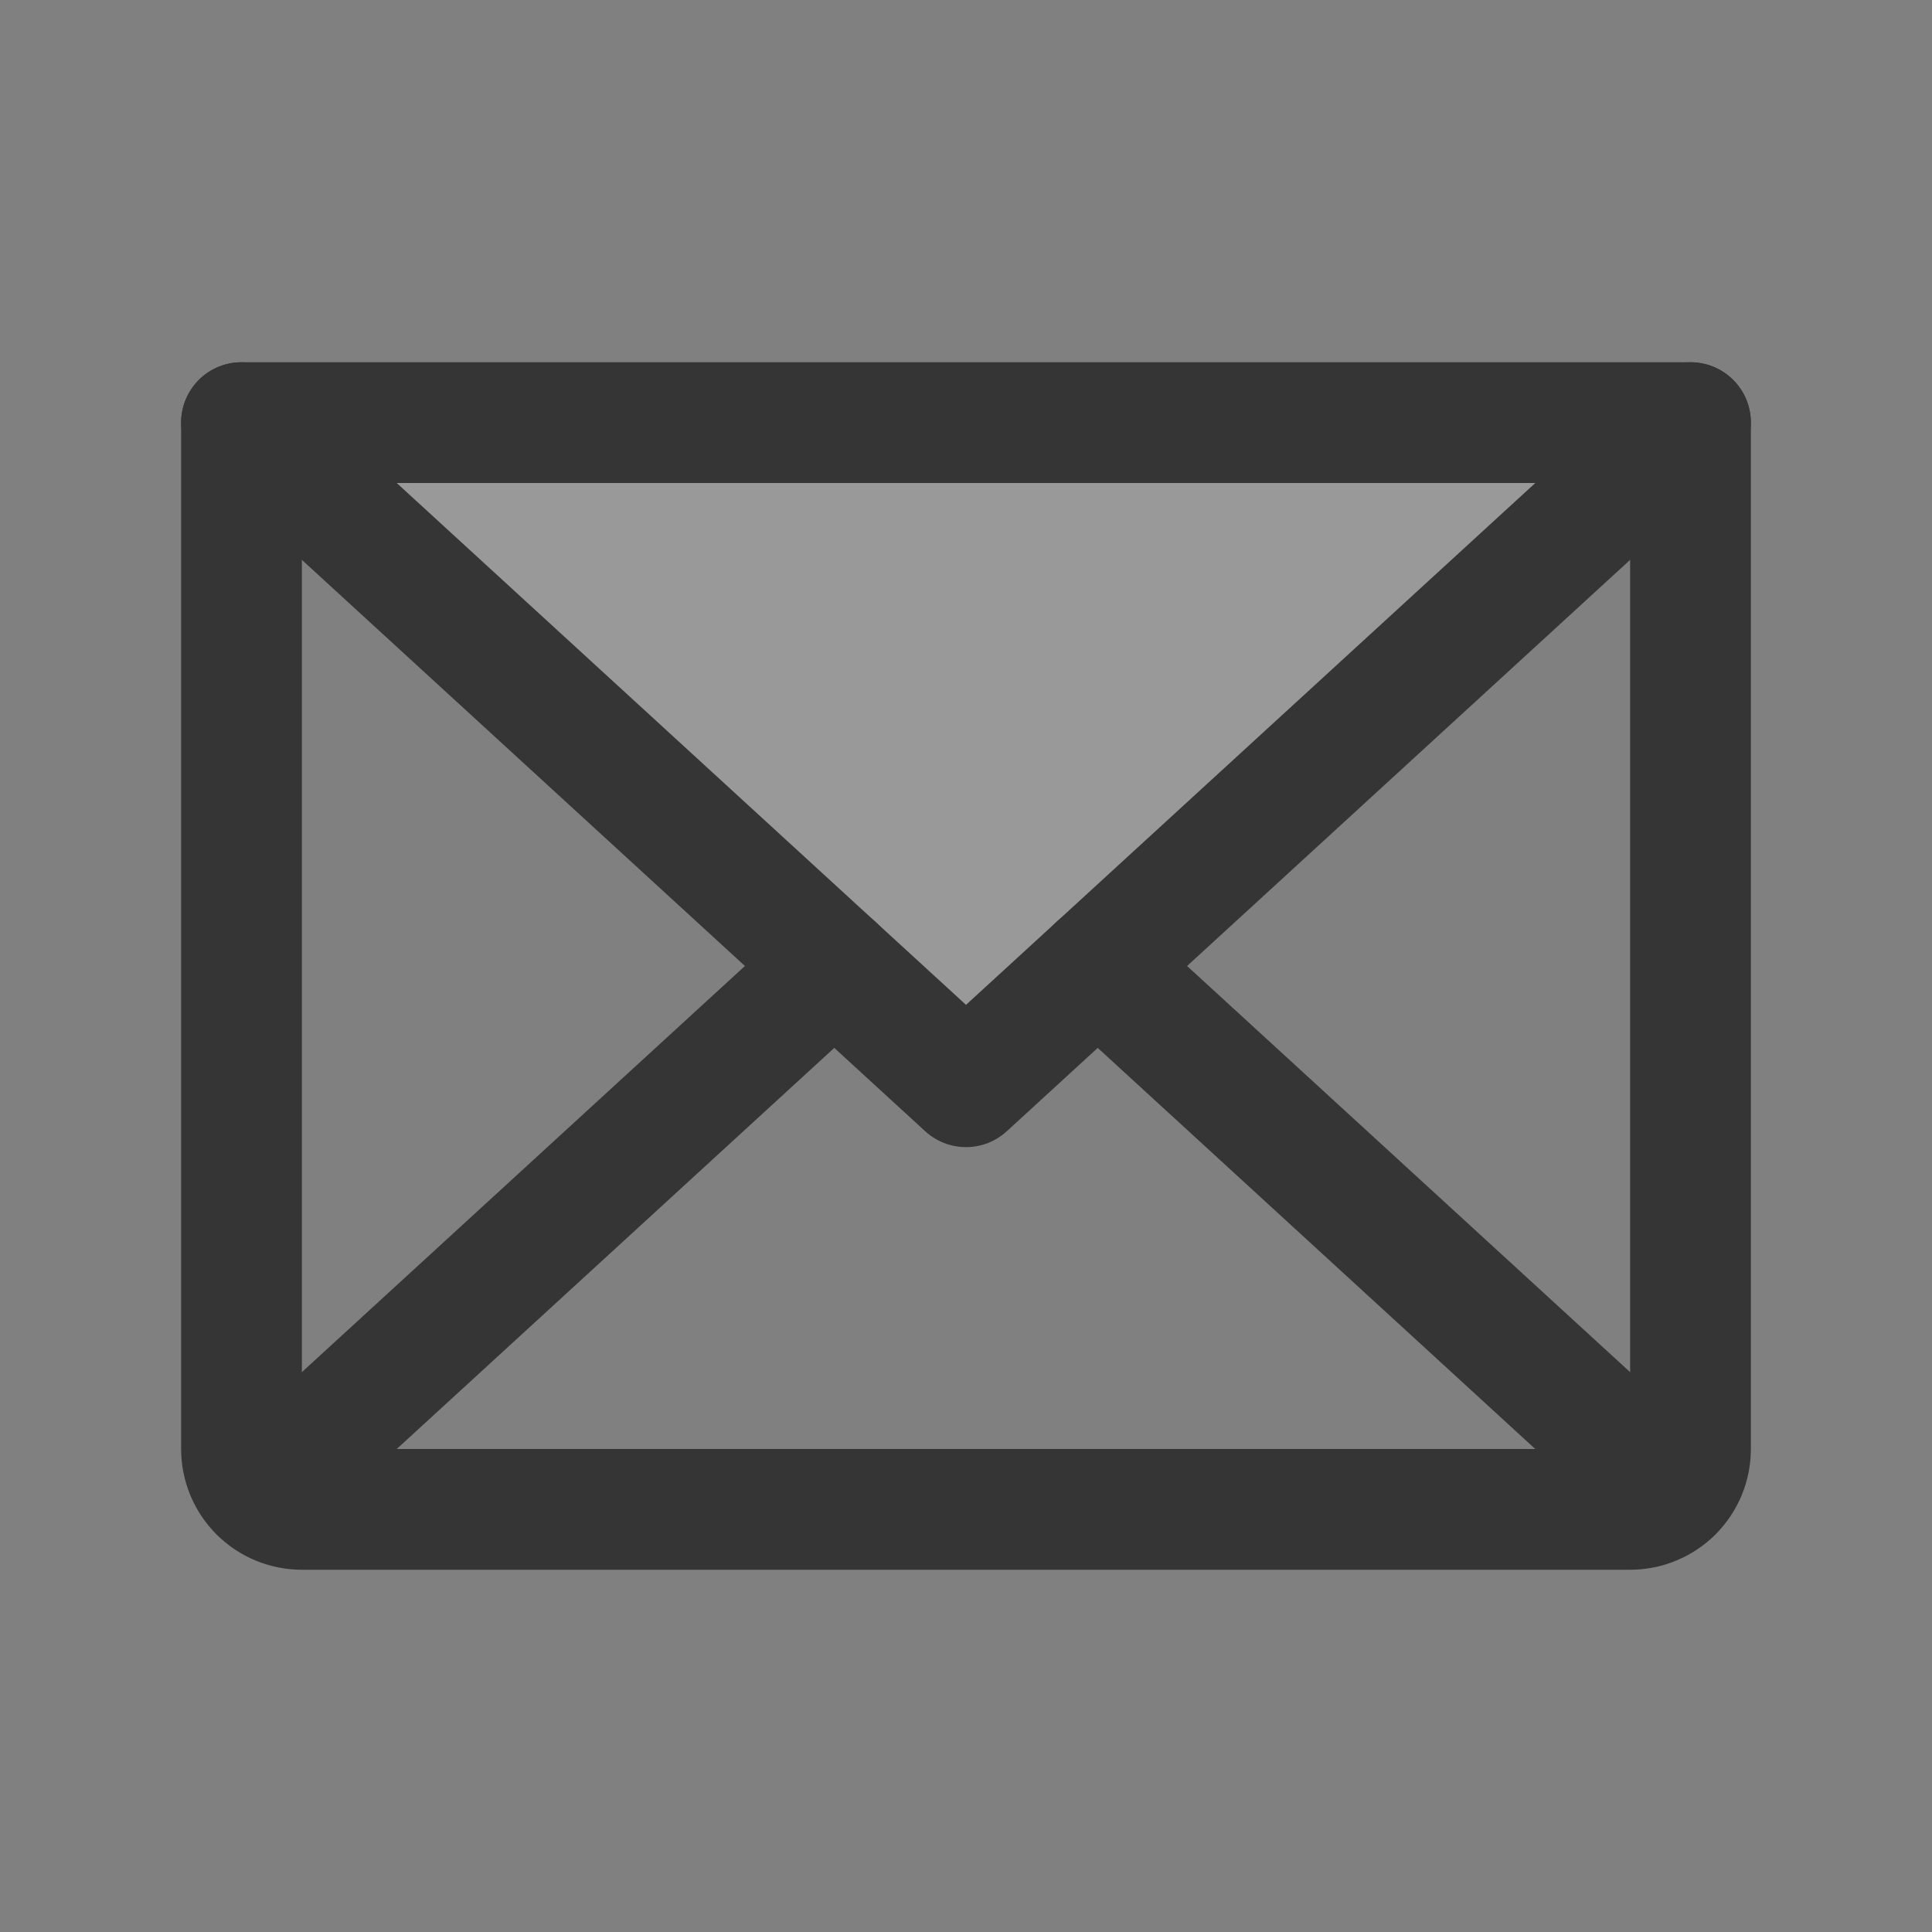
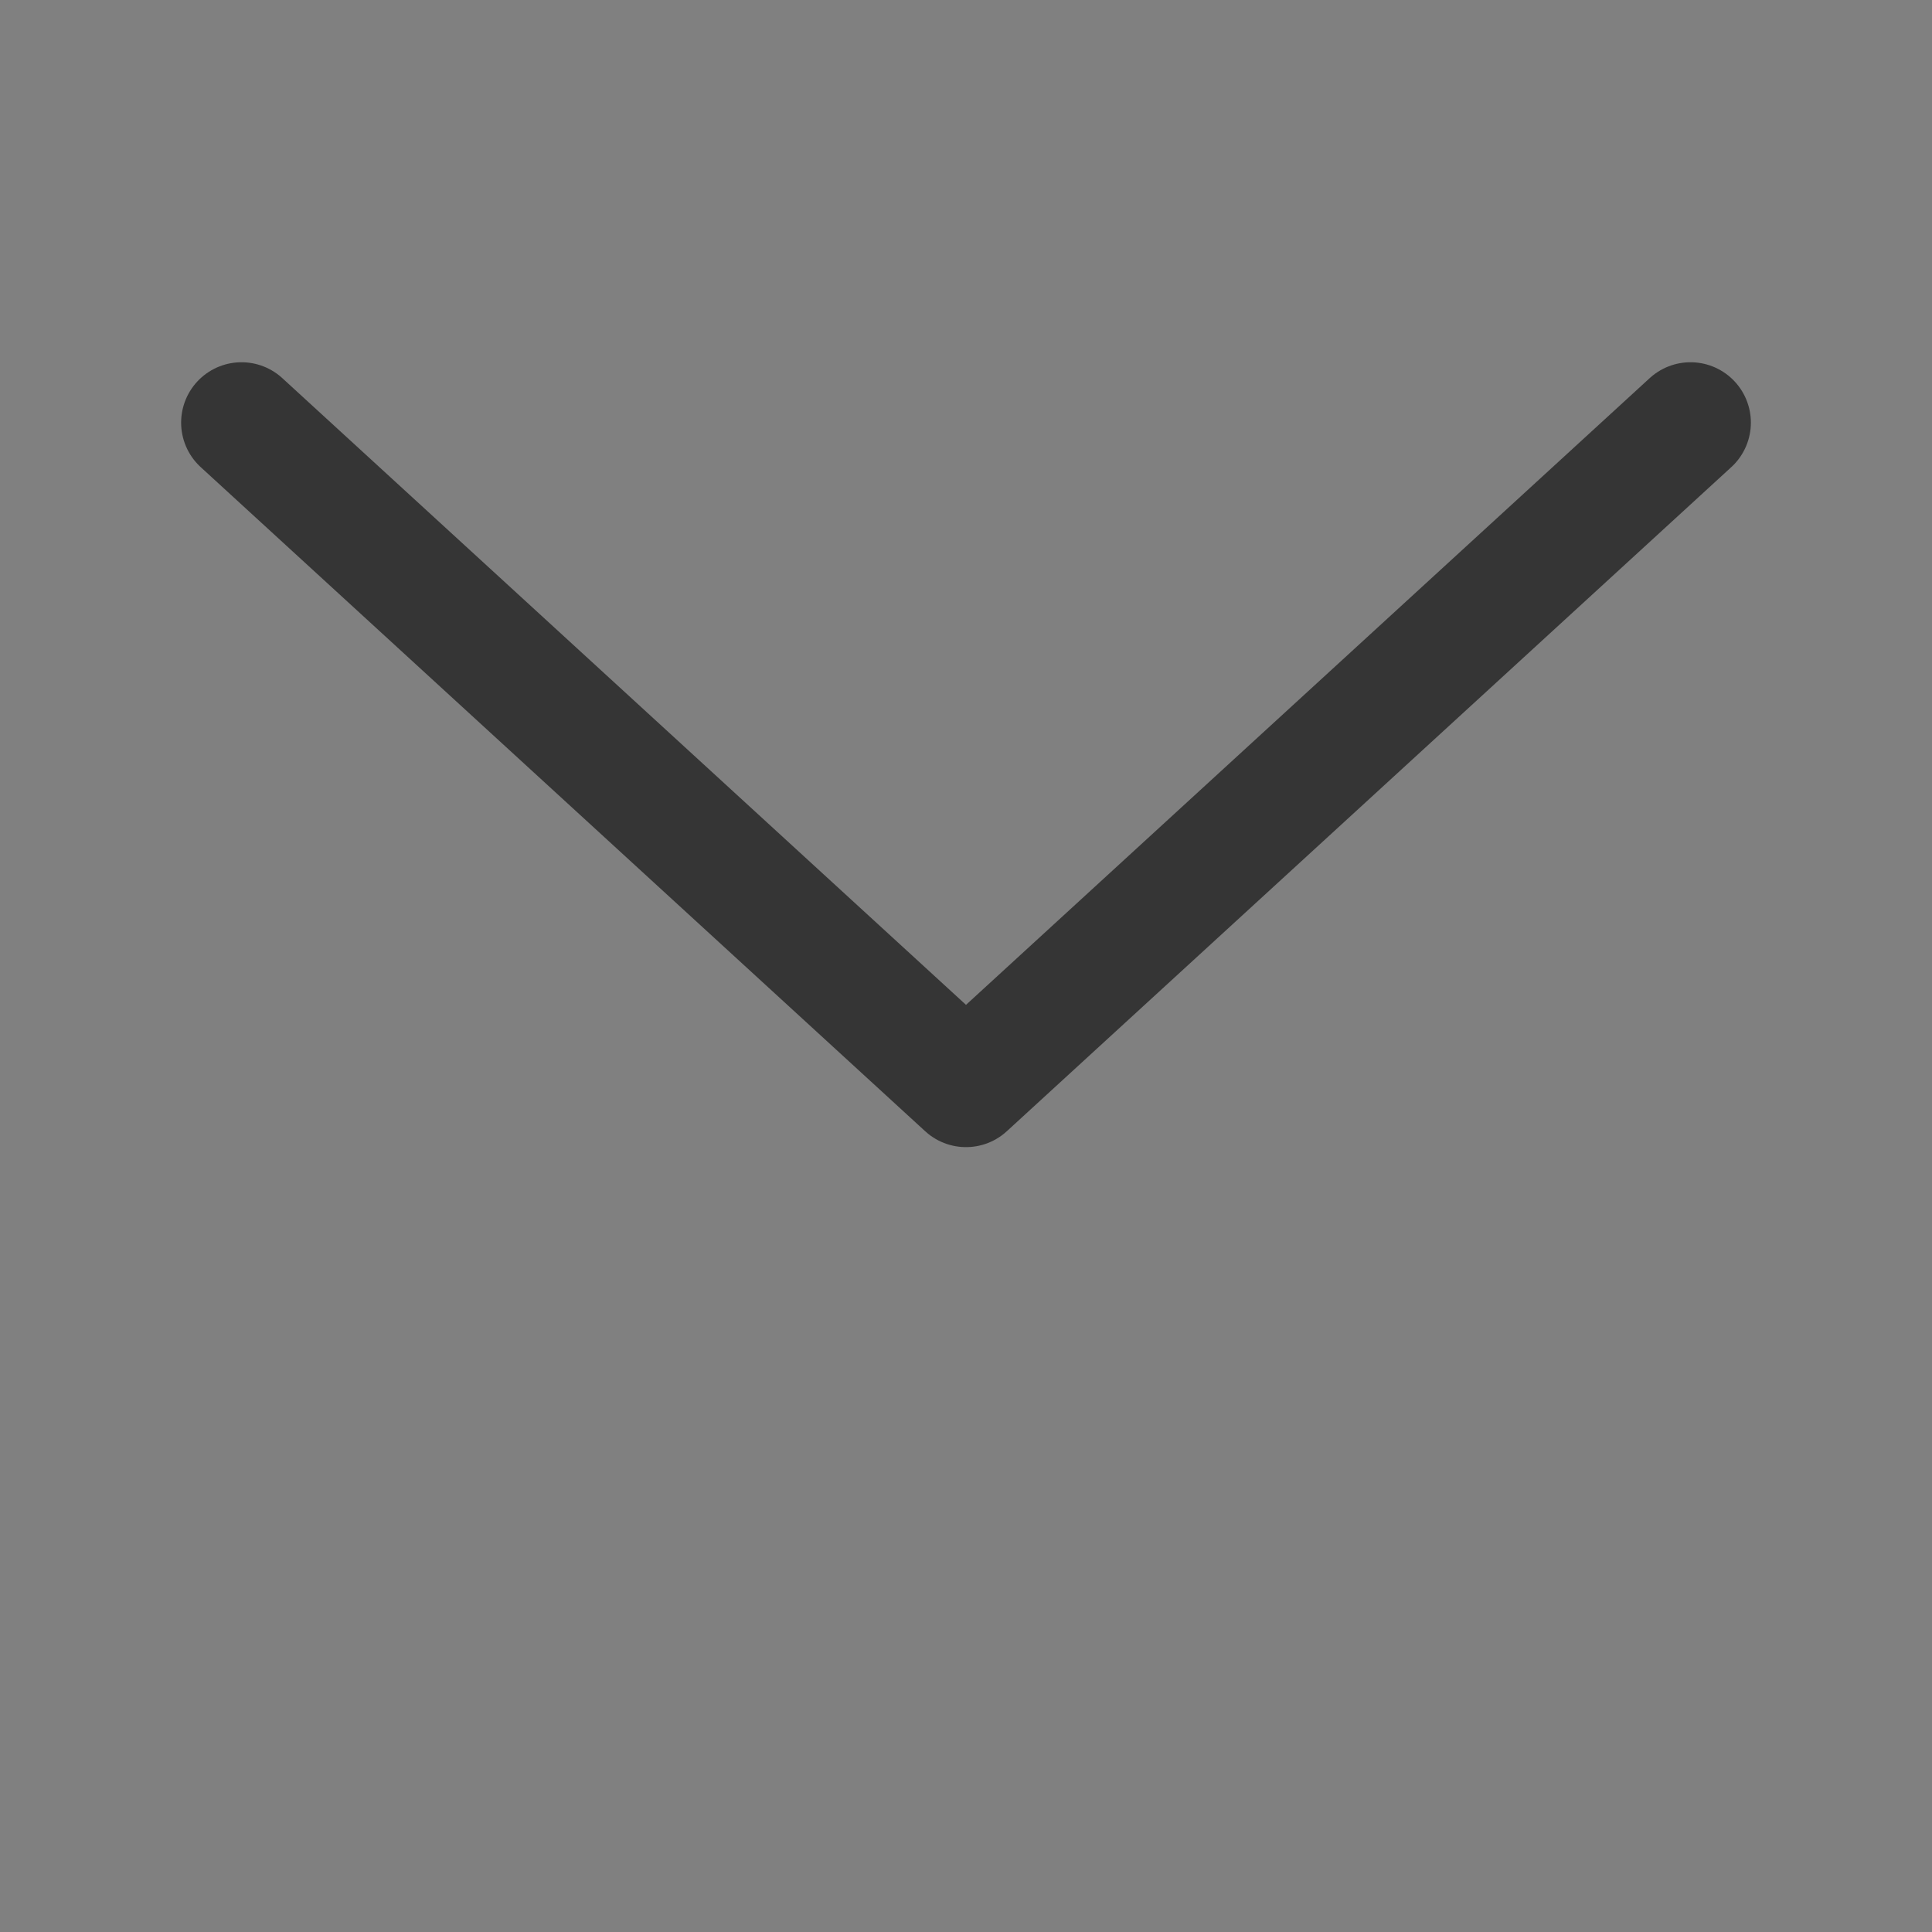
<svg xmlns="http://www.w3.org/2000/svg" width="32" height="32" viewBox="0 0 32 32" fill="none">
  <rect x="0" y="0" width="32" height="32" fill="#808080" stroke="none" />
-   <path opacity="0.2" d="M28.001 7L16.001 18L4.001 7H28.001Z" fill="white" />
  <path d="M28 7L16 18L4 7" stroke="#353535" stroke-width="2" stroke-linecap="round" stroke-linejoin="round" />
-   <path d="M4 7H28V24C28 24.265 27.895 24.52 27.707 24.707C27.52 24.895 27.265 25 27 25H5C4.735 25 4.48 24.895 4.293 24.707C4.105 24.52 4 24.265 4 24V7Z" stroke="#353535" stroke-width="2" stroke-linecap="round" stroke-linejoin="round" />
-   <path d="M13.818 16L4.309 24.717" stroke="#353535" stroke-width="2" stroke-linecap="round" stroke-linejoin="round" />
-   <path d="M27.692 24.718L18.182 16" stroke="#353535" stroke-width="2" stroke-linecap="round" stroke-linejoin="round" />
</svg>